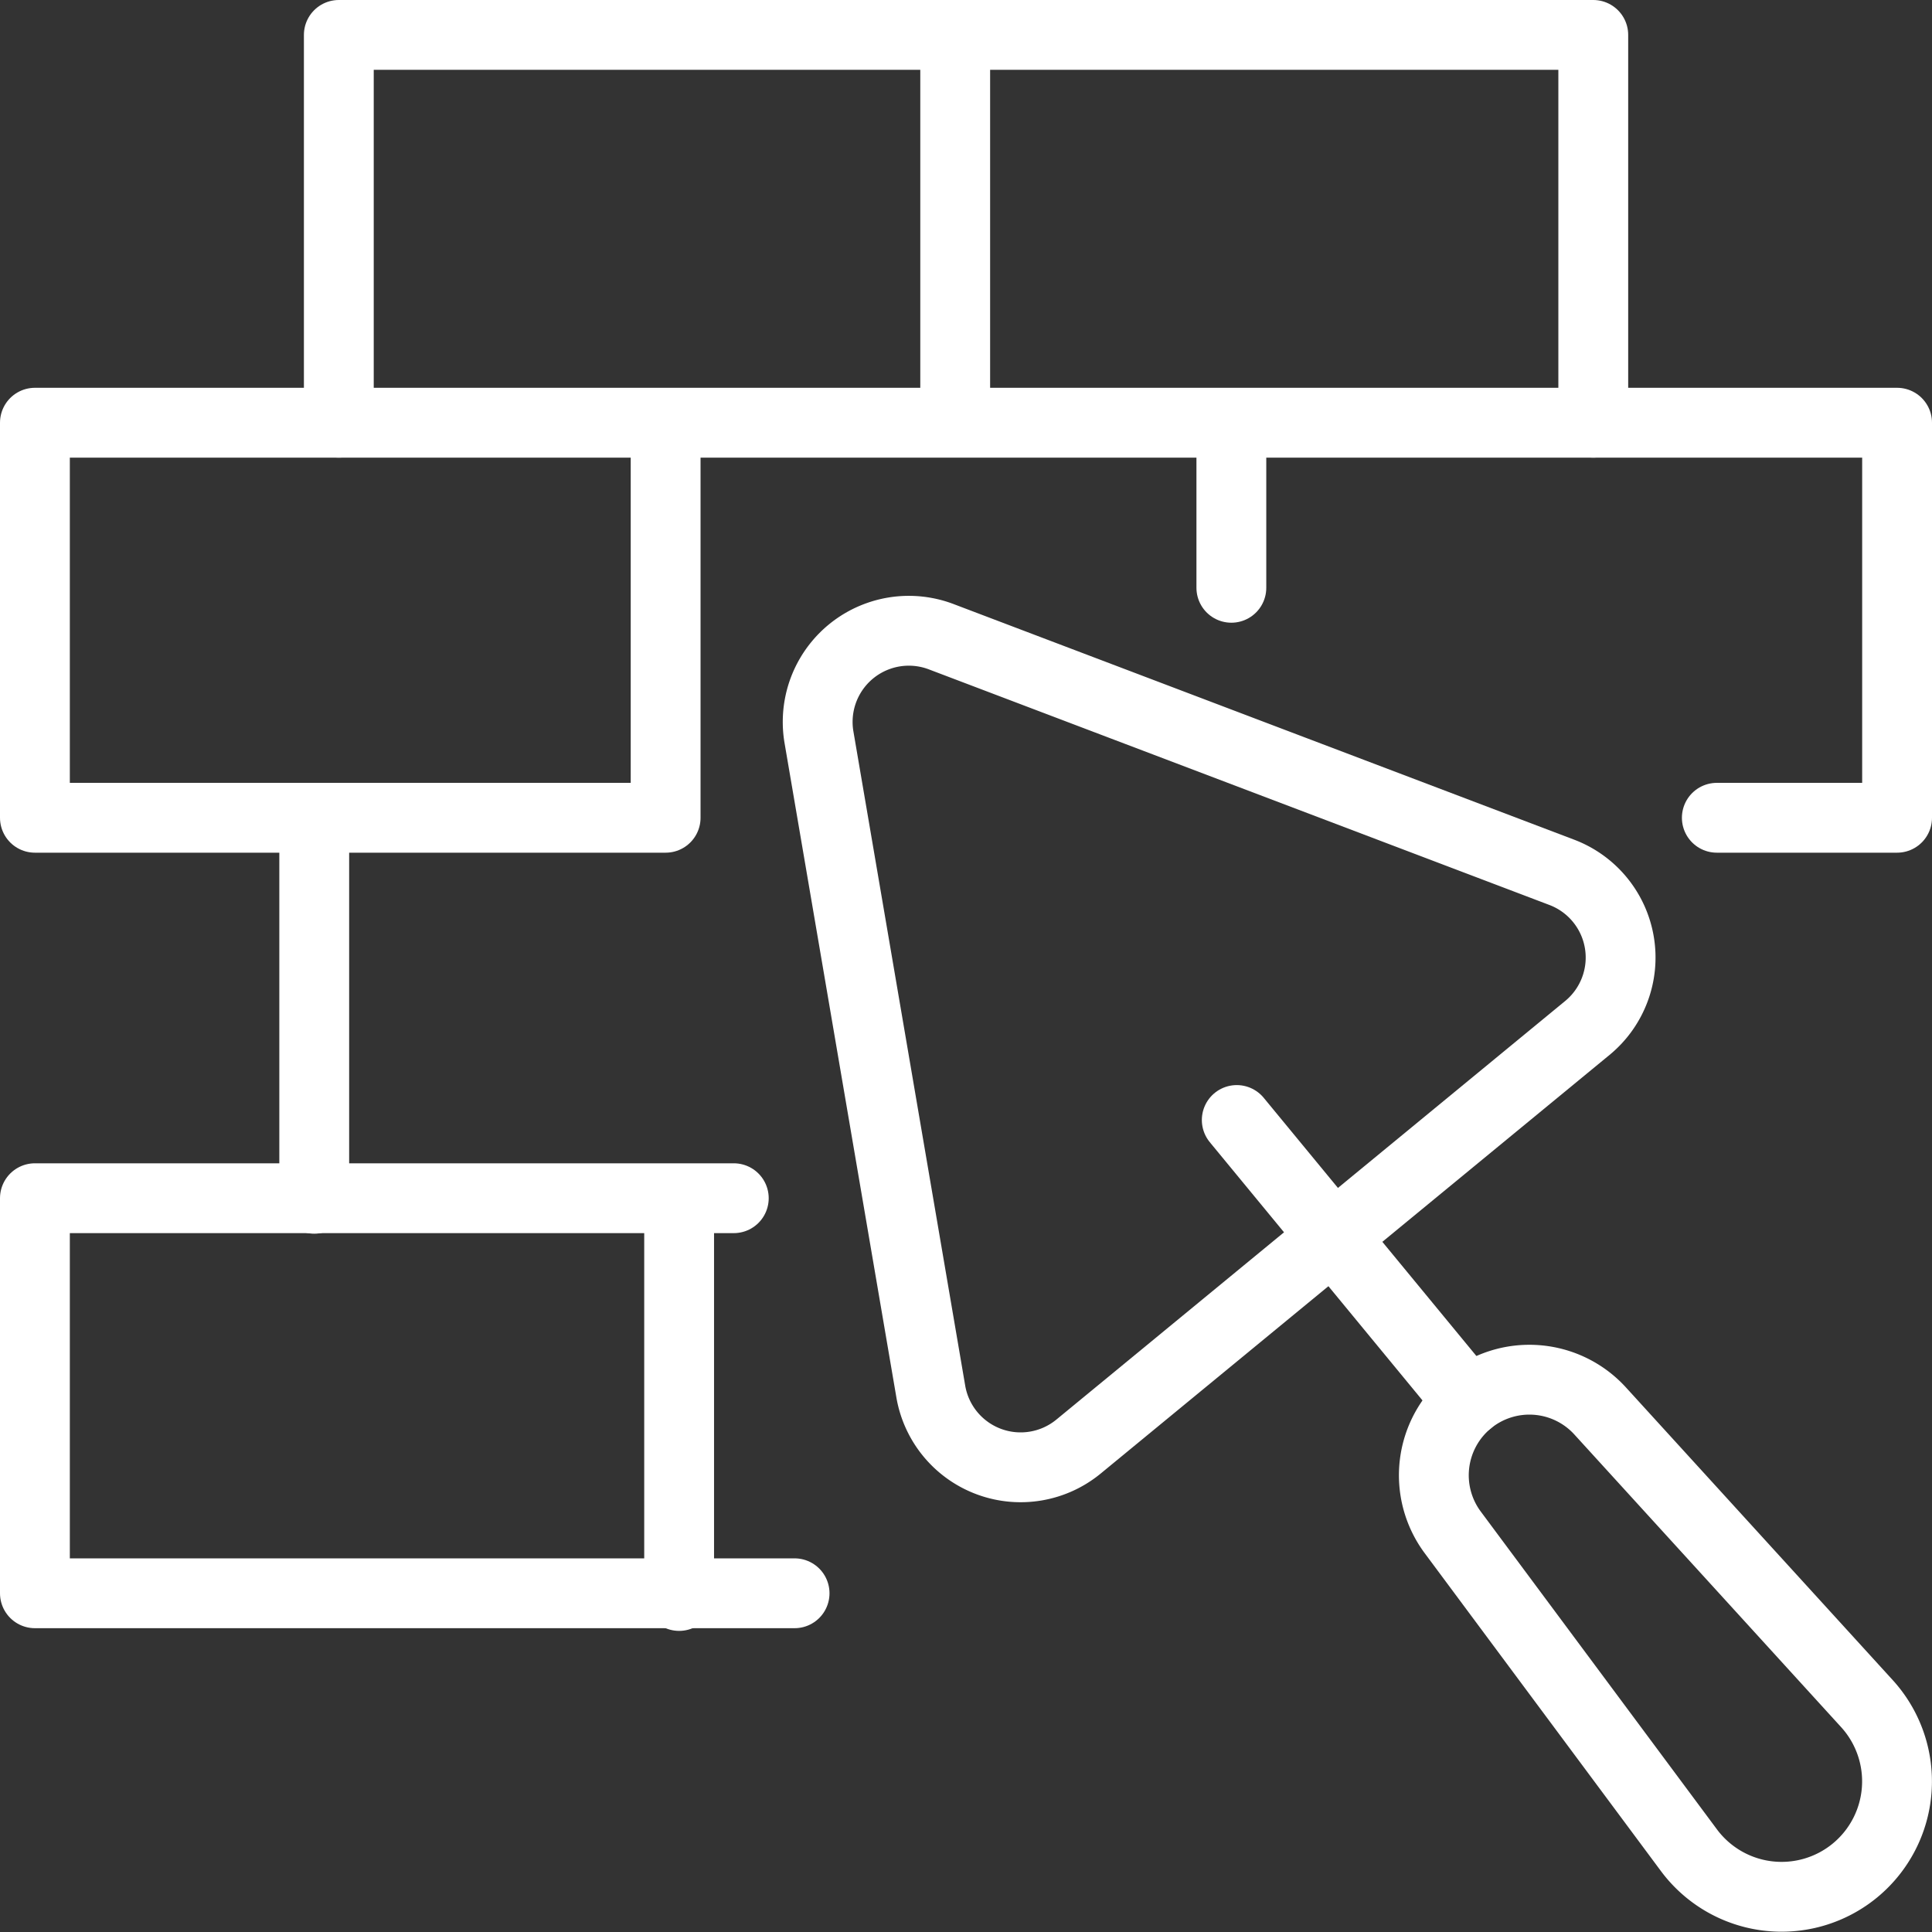
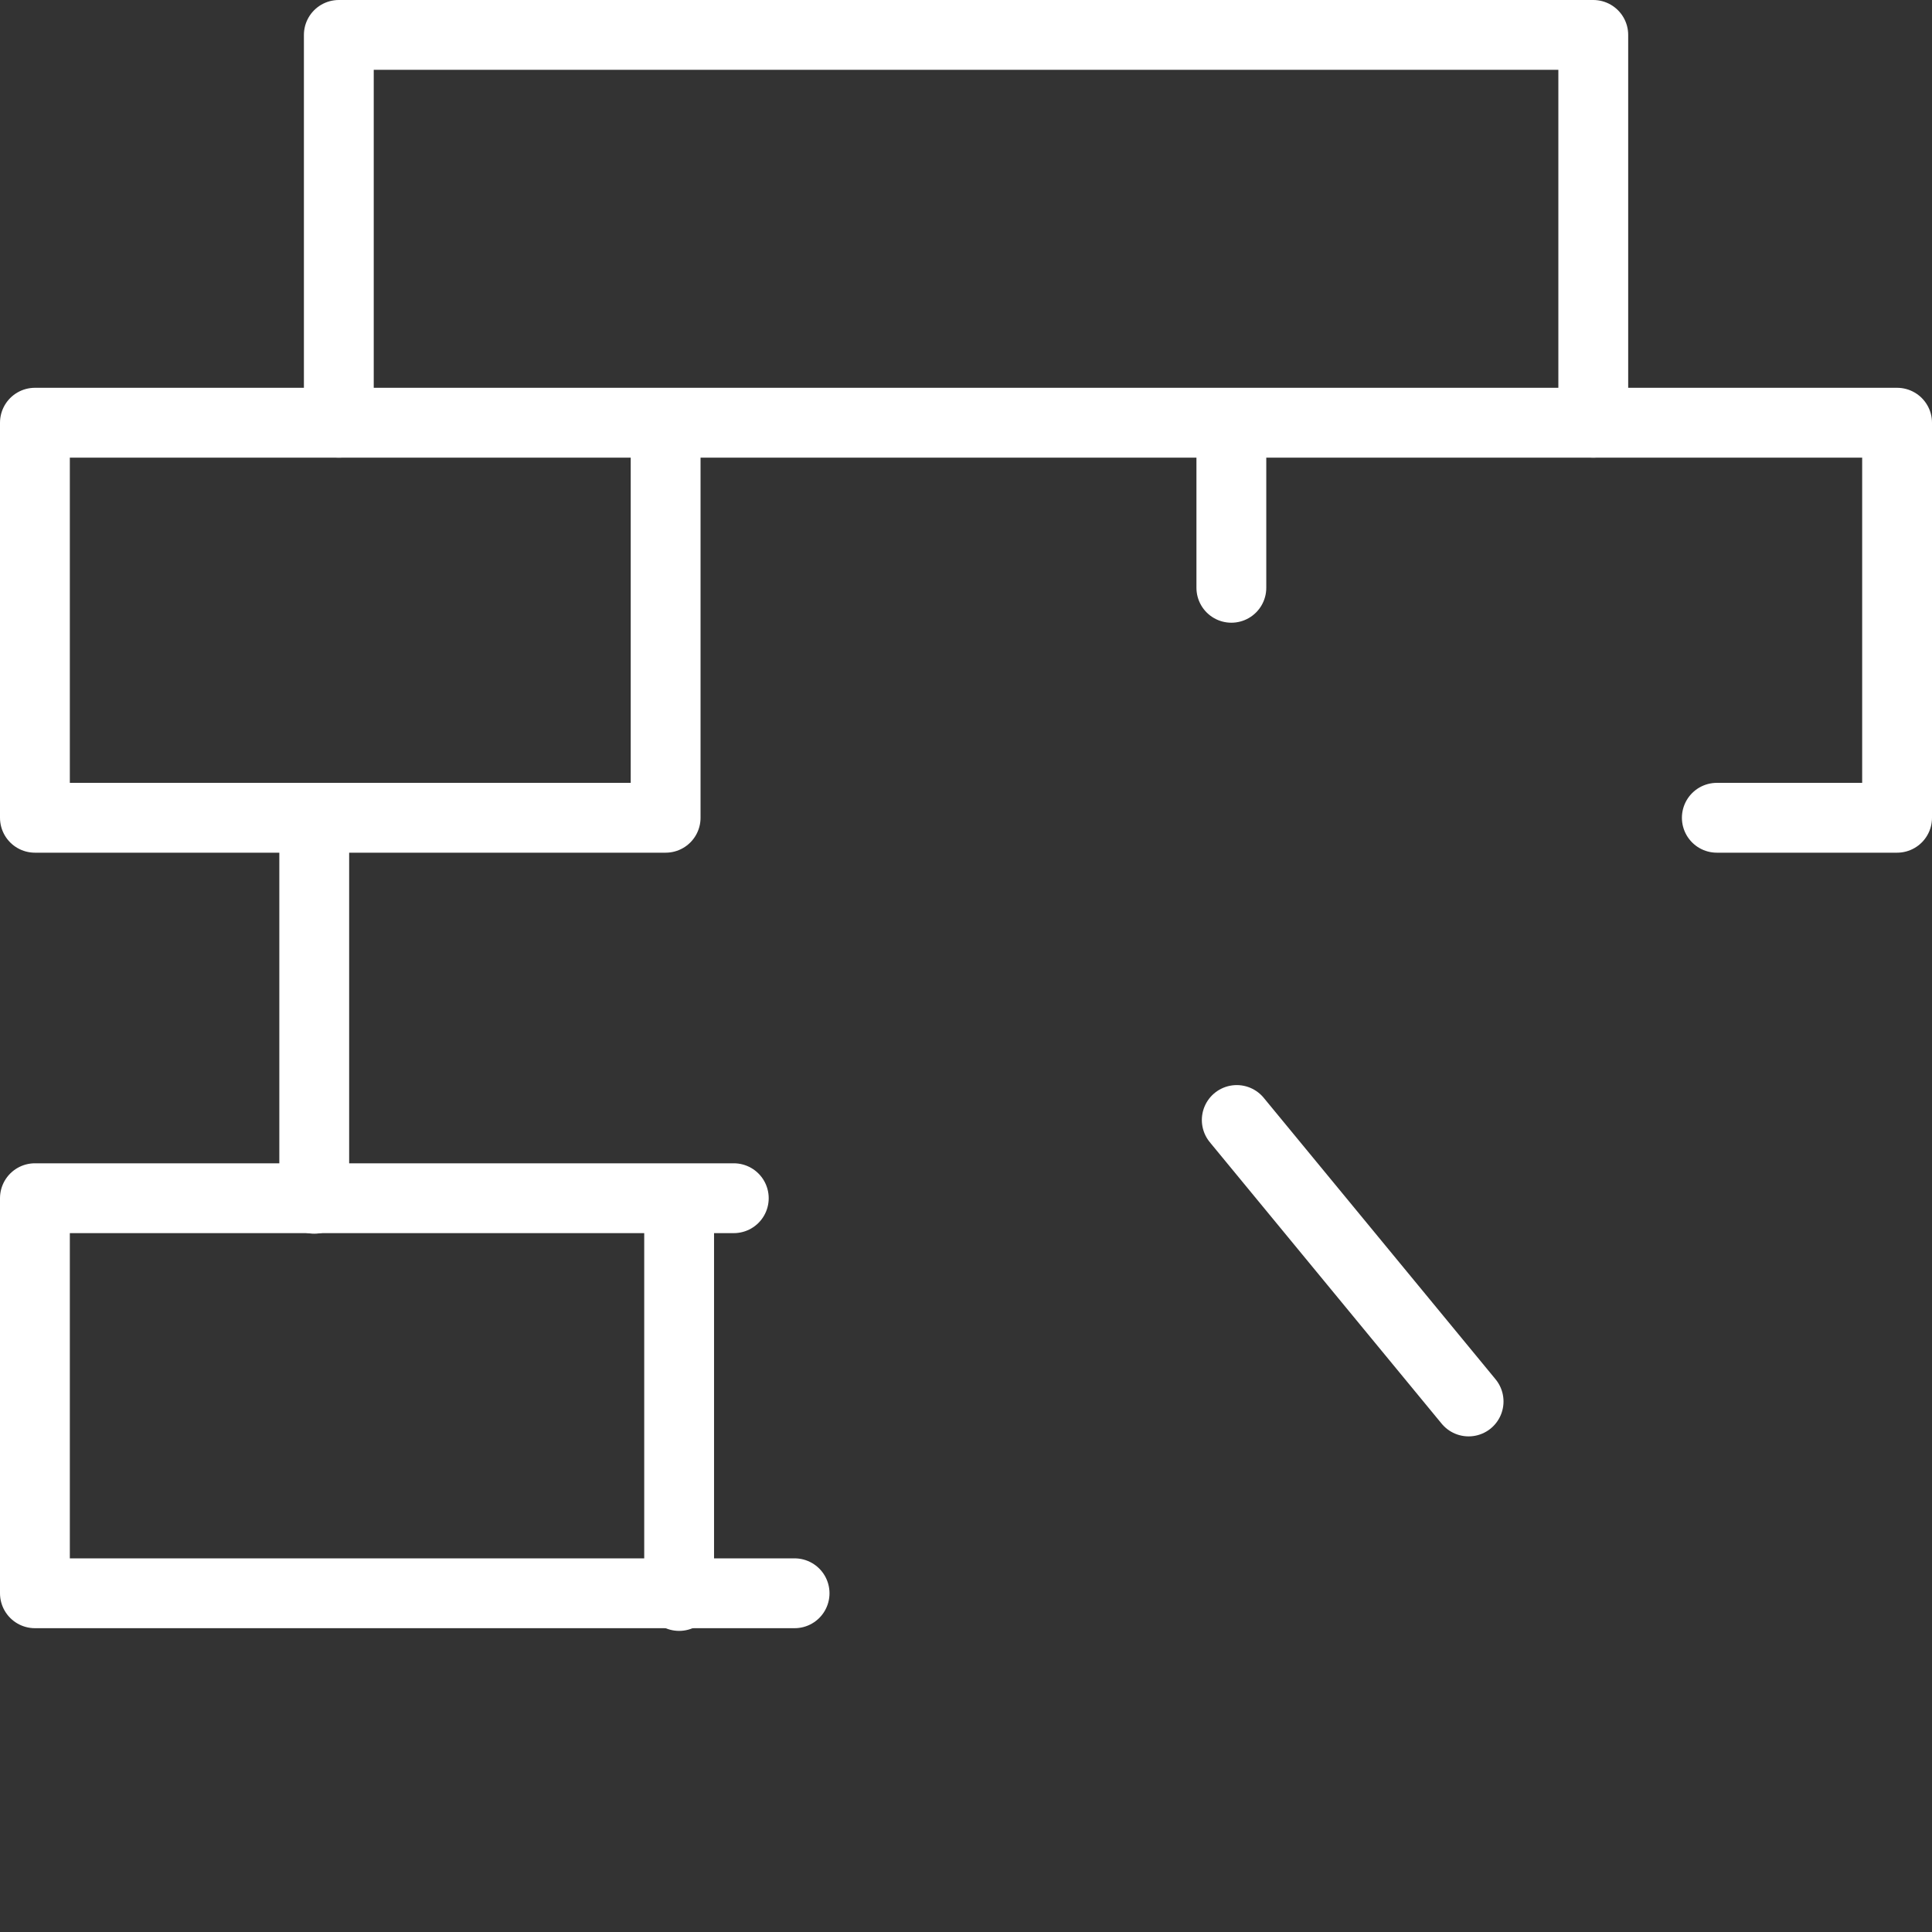
<svg xmlns="http://www.w3.org/2000/svg" width="20.75" height="20.751" viewBox="0 0 20.75 20.751">
  <rect x="0" y="0" width="20.75" height="20.751" fill="#333333" stroke="none" />
  <defs>
    <style>.a{fill:none;stroke:#fff;stroke-linecap:round;stroke-linejoin:round;stroke-width:0.75px;}</style>
  </defs>
  <g transform="translate(-0.625 -0.625)">
    <g transform="translate(9.411 7.403)">
-       <path class="a" d="M27.5,22.484l1.2,7.022a.979.979,0,0,0,1.587.59L35.752,25.6a.979.979,0,0,0-.275-1.671L28.816,21.4A.979.979,0,0,0,27.5,22.484Z" transform="translate(-27.489 -21.338)" />
      <line class="a" x2="2.49" y2="3.023" transform="translate(4.497 5.251)" />
-       <path class="a" d="M48.121,46.207l0,0a1.028,1.028,0,0,1,1.413.1L52.4,49.451a1.24,1.24,0,0,1-.128,1.792l0,0a1.24,1.24,0,0,1-1.784-.218l-2.537-3.414A1.028,1.028,0,0,1,48.121,46.207Z" transform="translate(-41.135 -37.932)" />
    </g>
    <g transform="translate(1 1)">
      <path class="a" d="M11,5.165V1H24.473V5.165" transform="translate(-7.736 -1)" />
-       <line class="a" y2="4" transform="translate(9.884 0)" />
      <path class="a" d="M7.774,14v4.243H1V14H21v4.243H19.064" transform="translate(-1 -9.835)" />
      <line class="a" y2="1.438" transform="translate(12.85 4.5)" />
      <line class="a" y2="4" transform="translate(3 8.5)" />
      <path class="a" d="M8.506,40H1v4.243H9.159" transform="translate(-1 -27.506)" />
      <line class="a" y2="4" transform="translate(6.919 12.766)" />
    </g>
  </g>
</svg>